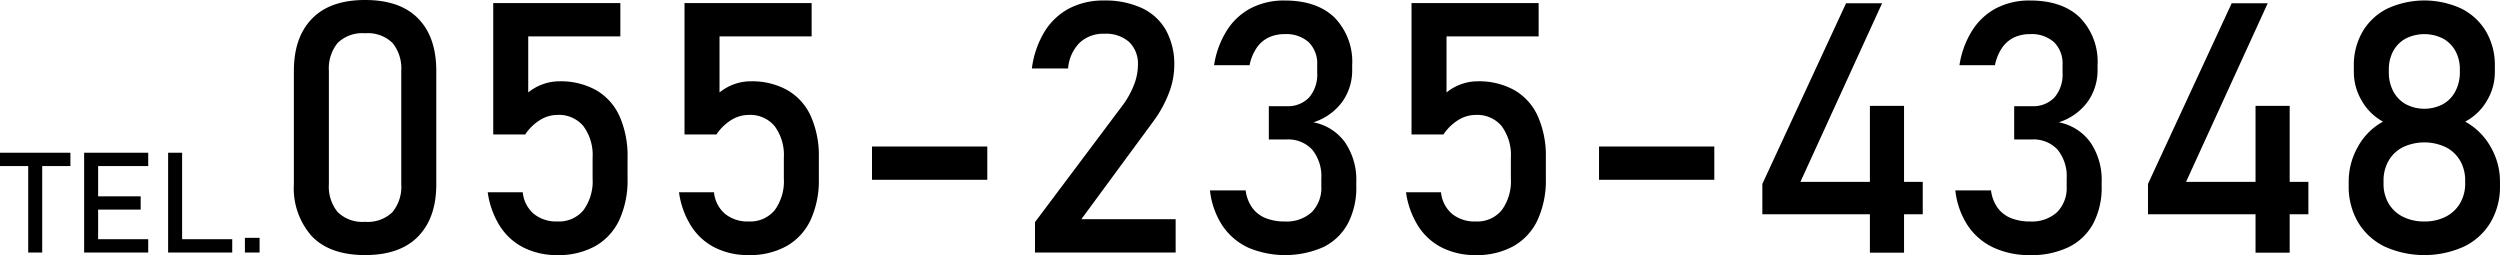
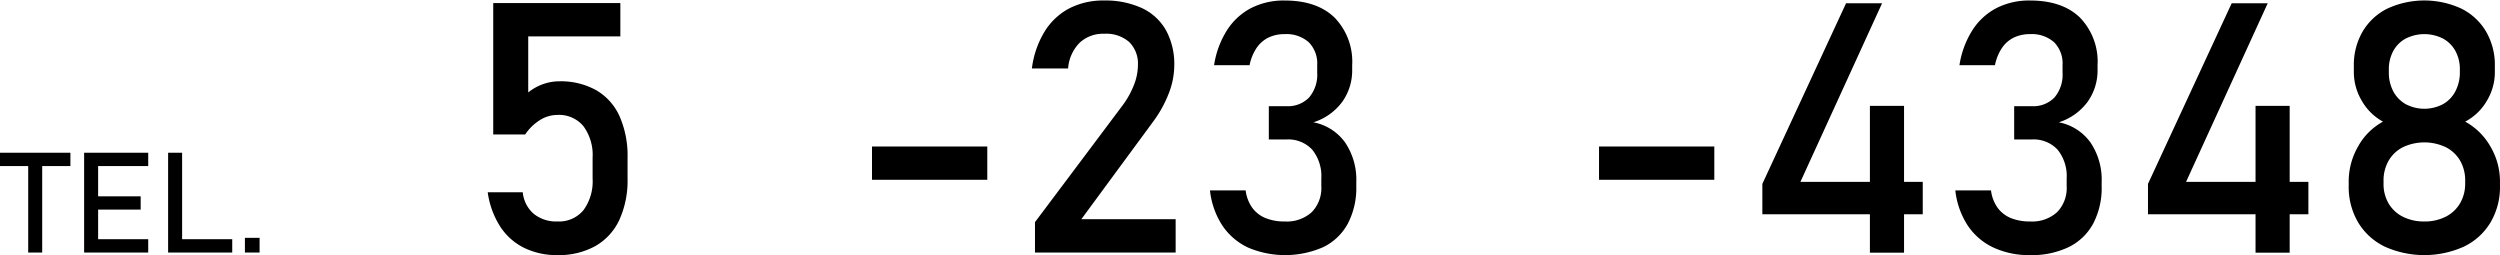
<svg xmlns="http://www.w3.org/2000/svg" width="355.791" height="36.303" viewBox="0 0 355.791 36.303">
  <path d="M0,21.738H10.02v1.895H0ZM4.014,22.9H6.006V35.938H4.014Z" />
  <path d="M11.973,21.738h1.992v14.2H11.973Zm.966,0h8.155v1.895H12.939Zm0,6.2H20.02v1.895H12.939Zm0,6.1h8.155v1.9H12.939Z" />
  <path d="M23.926,21.738h1.992v14.2H23.926Zm1,12.305h8.125v1.9H24.922Z" />
  <path d="M34.854,33.848h2.089v2.09H34.854Z" />
-   <path d="M44.4,33.643a10.23,10.23,0,0,1-2.576-7.422V10.082q0-4.784,2.588-7.434T51.958,0q4.98,0,7.556,2.637t2.576,7.445V26.221q0,4.784-2.588,7.433T51.958,36.3Q46.978,36.3,44.4,33.643Zm11.45-3.455a5.692,5.692,0,0,0,1.257-3.967V10.082a5.726,5.726,0,0,0-1.245-3.967,5.012,5.012,0,0,0-3.906-1.379,5.012,5.012,0,0,0-3.906,1.379,5.726,5.726,0,0,0-1.245,3.967V26.221a5.692,5.692,0,0,0,1.257,3.967,5.022,5.022,0,0,0,3.894,1.378A5.022,5.022,0,0,0,55.852,30.188Z" />
  <path d="M74.553,35.254A8.609,8.609,0,0,1,71.16,32.2a12.116,12.116,0,0,1-1.746-4.808v-.026H74.4v.026a4.616,4.616,0,0,0,1.562,3.039,5.062,5.062,0,0,0,3.369,1.086,4.506,4.506,0,0,0,3.7-1.6,6.937,6.937,0,0,0,1.306-4.5V22.436a6.9,6.9,0,0,0-1.306-4.48,4.509,4.509,0,0,0-3.7-1.6,4.7,4.7,0,0,0-2.49.733,6.964,6.964,0,0,0-2.1,2.051H70.195V.439H88.286V5.176H75.176v7.982a7.086,7.086,0,0,1,2.075-1.172,6.881,6.881,0,0,1,2.344-.414,10.3,10.3,0,0,1,5.261,1.27,8.116,8.116,0,0,1,3.32,3.711,13.864,13.864,0,0,1,1.136,5.883v2.978A13.509,13.509,0,0,1,88.14,31.3a8.306,8.306,0,0,1-3.418,3.722,10.714,10.714,0,0,1-5.4,1.282A10.494,10.494,0,0,1,74.553,35.254Z" />
-   <path d="M101.775,35.254A8.612,8.612,0,0,1,98.381,32.2a12.116,12.116,0,0,1-1.745-4.808v-.026h4.98v.026a4.621,4.621,0,0,0,1.563,3.039,5.062,5.062,0,0,0,3.369,1.086,4.507,4.507,0,0,0,3.7-1.6,6.943,6.943,0,0,0,1.306-4.5V22.436a6.9,6.9,0,0,0-1.306-4.48,4.51,4.51,0,0,0-3.7-1.6,4.7,4.7,0,0,0-2.49.733,6.964,6.964,0,0,0-2.1,2.051H97.417V.439h18.091V5.176H102.4v7.982a7.1,7.1,0,0,1,2.076-1.172,6.875,6.875,0,0,1,2.343-.414,10.3,10.3,0,0,1,5.262,1.27,8.122,8.122,0,0,1,3.32,3.711,13.864,13.864,0,0,1,1.135,5.883v2.978a13.494,13.494,0,0,1-1.172,5.885,8.3,8.3,0,0,1-3.418,3.722,10.71,10.71,0,0,1-5.395,1.282A10.491,10.491,0,0,1,101.775,35.254Z" />
  <path d="M140.508,20.85v4.736H124.1V20.85Z" />
  <path d="M147.295,31.615l12.378-16.5a12.256,12.256,0,0,0,1.672-2.941,7.824,7.824,0,0,0,.6-2.844V9.277a4.31,4.31,0,0,0-1.245-3.3,4.969,4.969,0,0,0-3.54-1.171,4.876,4.876,0,0,0-3.515,1.282,5.819,5.819,0,0,0-1.636,3.626V9.74h-5.152V9.717a13.264,13.264,0,0,1,1.8-5.213,9.12,9.12,0,0,1,3.5-3.3A10.448,10.448,0,0,1,157.109.072a12.372,12.372,0,0,1,5.42,1.087,7.64,7.64,0,0,1,3.418,3.161,10.029,10.029,0,0,1,1.172,5.006V9.35a11.046,11.046,0,0,1-.781,3.931,16.876,16.876,0,0,1-2.173,3.955L153.887,31.2h13.427v4.737H147.295Z" />
  <path d="M177.593,35.217a8.954,8.954,0,0,1-3.65-3.15A11.35,11.35,0,0,1,172.2,27.1h5.078a5.371,5.371,0,0,0,.953,2.49,4.411,4.411,0,0,0,1.891,1.452,7.151,7.151,0,0,0,2.723.476,5.3,5.3,0,0,0,3.833-1.319,4.915,4.915,0,0,0,1.367-3.711V25.414a5.984,5.984,0,0,0-1.294-4.113,4.648,4.648,0,0,0-3.662-1.453h-2.515V15.111h2.515a4.166,4.166,0,0,0,3.223-1.244,5,5,0,0,0,1.147-3.515v-1.1a4.263,4.263,0,0,0-1.209-3.246,4.784,4.784,0,0,0-3.43-1.149,5.227,5.227,0,0,0-2.27.477,4.336,4.336,0,0,0-1.7,1.465,6.67,6.67,0,0,0-1.013,2.478h-5.054a12.911,12.911,0,0,1,1.843-4.98,9.016,9.016,0,0,1,3.431-3.151,10.225,10.225,0,0,1,4.76-1.074q4.59,0,7.1,2.418A9.005,9.005,0,0,1,192.437,9.3v.586A7.665,7.665,0,0,1,191,14.525a8.126,8.126,0,0,1-4.077,2.881,7.231,7.231,0,0,1,4.5,2.858,9.455,9.455,0,0,1,1.6,5.664v.586a10.941,10.941,0,0,1-1.2,5.3,7.914,7.914,0,0,1-3.479,3.345,13.507,13.507,0,0,1-10.754.061Z" />
-   <path d="M205.241,35.254a8.616,8.616,0,0,1-3.393-3.053,12.116,12.116,0,0,1-1.745-4.808v-.026h4.98v.026a4.617,4.617,0,0,0,1.563,3.039,5.062,5.062,0,0,0,3.369,1.086,4.505,4.505,0,0,0,3.7-1.6,6.937,6.937,0,0,0,1.307-4.5V22.436a6.9,6.9,0,0,0-1.307-4.48,4.508,4.508,0,0,0-3.7-1.6,4.7,4.7,0,0,0-2.491.733,6.961,6.961,0,0,0-2.1,2.051h-4.541V.439h18.091V5.176H205.864v7.982a7.086,7.086,0,0,1,2.075-1.172,6.881,6.881,0,0,1,2.344-.414,10.3,10.3,0,0,1,5.261,1.27,8.116,8.116,0,0,1,3.32,3.711A13.864,13.864,0,0,1,220,22.436v2.978a13.509,13.509,0,0,1-1.172,5.885,8.3,8.3,0,0,1-3.418,3.722,10.712,10.712,0,0,1-5.4,1.282A10.5,10.5,0,0,1,205.241,35.254Z" />
  <path d="M243.975,20.85v4.736H227.568V20.85Z" />
  <path d="M250.811,26.172,262.725.463h5.127L256.23,25.879h17.408v4.613H250.811Zm15.307-11.109h4.859v20.9h-4.859Z" />
  <path d="M283.672,35.217a8.954,8.954,0,0,1-3.65-3.15,11.375,11.375,0,0,1-1.746-4.967h5.078a5.371,5.371,0,0,0,.953,2.49,4.417,4.417,0,0,0,1.891,1.452,7.151,7.151,0,0,0,2.723.476,5.3,5.3,0,0,0,3.833-1.319,4.915,4.915,0,0,0,1.367-3.711V25.414a5.984,5.984,0,0,0-1.294-4.113,4.648,4.648,0,0,0-3.662-1.453H286.65V15.111h2.515a4.166,4.166,0,0,0,3.223-1.244,5,5,0,0,0,1.147-3.515v-1.1a4.266,4.266,0,0,0-1.208-3.246A4.786,4.786,0,0,0,288.9,4.857a5.227,5.227,0,0,0-2.27.477,4.35,4.35,0,0,0-1.7,1.465,6.686,6.686,0,0,0-1.013,2.478h-5.054a12.912,12.912,0,0,1,1.844-4.98,9,9,0,0,1,3.43-3.151A10.228,10.228,0,0,1,288.9.072q4.59,0,7.1,2.418A9.005,9.005,0,0,1,298.516,9.3v.586a7.665,7.665,0,0,1-1.441,4.638A8.126,8.126,0,0,1,293,17.406a7.228,7.228,0,0,1,4.5,2.858,9.462,9.462,0,0,1,1.6,5.664v.586a10.941,10.941,0,0,1-1.2,5.3,7.912,7.912,0,0,1-3.478,3.345,12.152,12.152,0,0,1-5.506,1.147A12.031,12.031,0,0,1,283.672,35.217Z" />
  <path d="M305.693,26.172,317.607.463h5.127L311.113,25.879h17.408v4.613H305.693ZM321,15.063h4.858v20.9H321Z" />
  <path d="M339.36,35.082a8.9,8.9,0,0,1-3.771-3.454,9.934,9.934,0,0,1-1.331-5.189v-.585a9.964,9.964,0,0,1,1.331-5,8.9,8.9,0,0,1,3.552-3.541,7.75,7.75,0,0,1-3.015-2.966,7.967,7.967,0,0,1-1.136-4.089V9.4A9.455,9.455,0,0,1,336.235,4.5a8.441,8.441,0,0,1,3.516-3.272,12.567,12.567,0,0,1,10.547,0A8.438,8.438,0,0,1,353.813,4.5,9.446,9.446,0,0,1,355.059,9.4v.856a7.868,7.868,0,0,1-1.16,4.125,7.715,7.715,0,0,1-3.064,2.93,9.225,9.225,0,0,1,3.6,3.552,9.788,9.788,0,0,1,1.354,4.993v.585a9.934,9.934,0,0,1-1.331,5.189,8.914,8.914,0,0,1-3.772,3.454,13.748,13.748,0,0,1-11.328,0Zm8.716-4.248a4.919,4.919,0,0,0,2.038-1.916,5.526,5.526,0,0,0,.721-2.844v-.342a5.58,5.58,0,0,0-.721-2.869,4.919,4.919,0,0,0-2.038-1.916,7.158,7.158,0,0,0-6.1,0,4.9,4.9,0,0,0-2.038,1.928,5.643,5.643,0,0,0-.721,2.881v.367a5.462,5.462,0,0,0,.721,2.832,4.871,4.871,0,0,0,2.038,1.892,6.627,6.627,0,0,0,3.051.671A6.522,6.522,0,0,0,348.076,30.834Zm-.415-16a4.473,4.473,0,0,0,1.782-1.843,5.8,5.8,0,0,0,.635-2.759V9.887a5.365,5.365,0,0,0-.635-2.637,4.4,4.4,0,0,0-1.782-1.77,5.89,5.89,0,0,0-5.273,0,4.4,4.4,0,0,0-1.783,1.77,5.413,5.413,0,0,0-.634,2.662v.365A5.675,5.675,0,0,0,340.605,13a4.487,4.487,0,0,0,1.783,1.831,5.688,5.688,0,0,0,5.273,0Z" />
</svg>